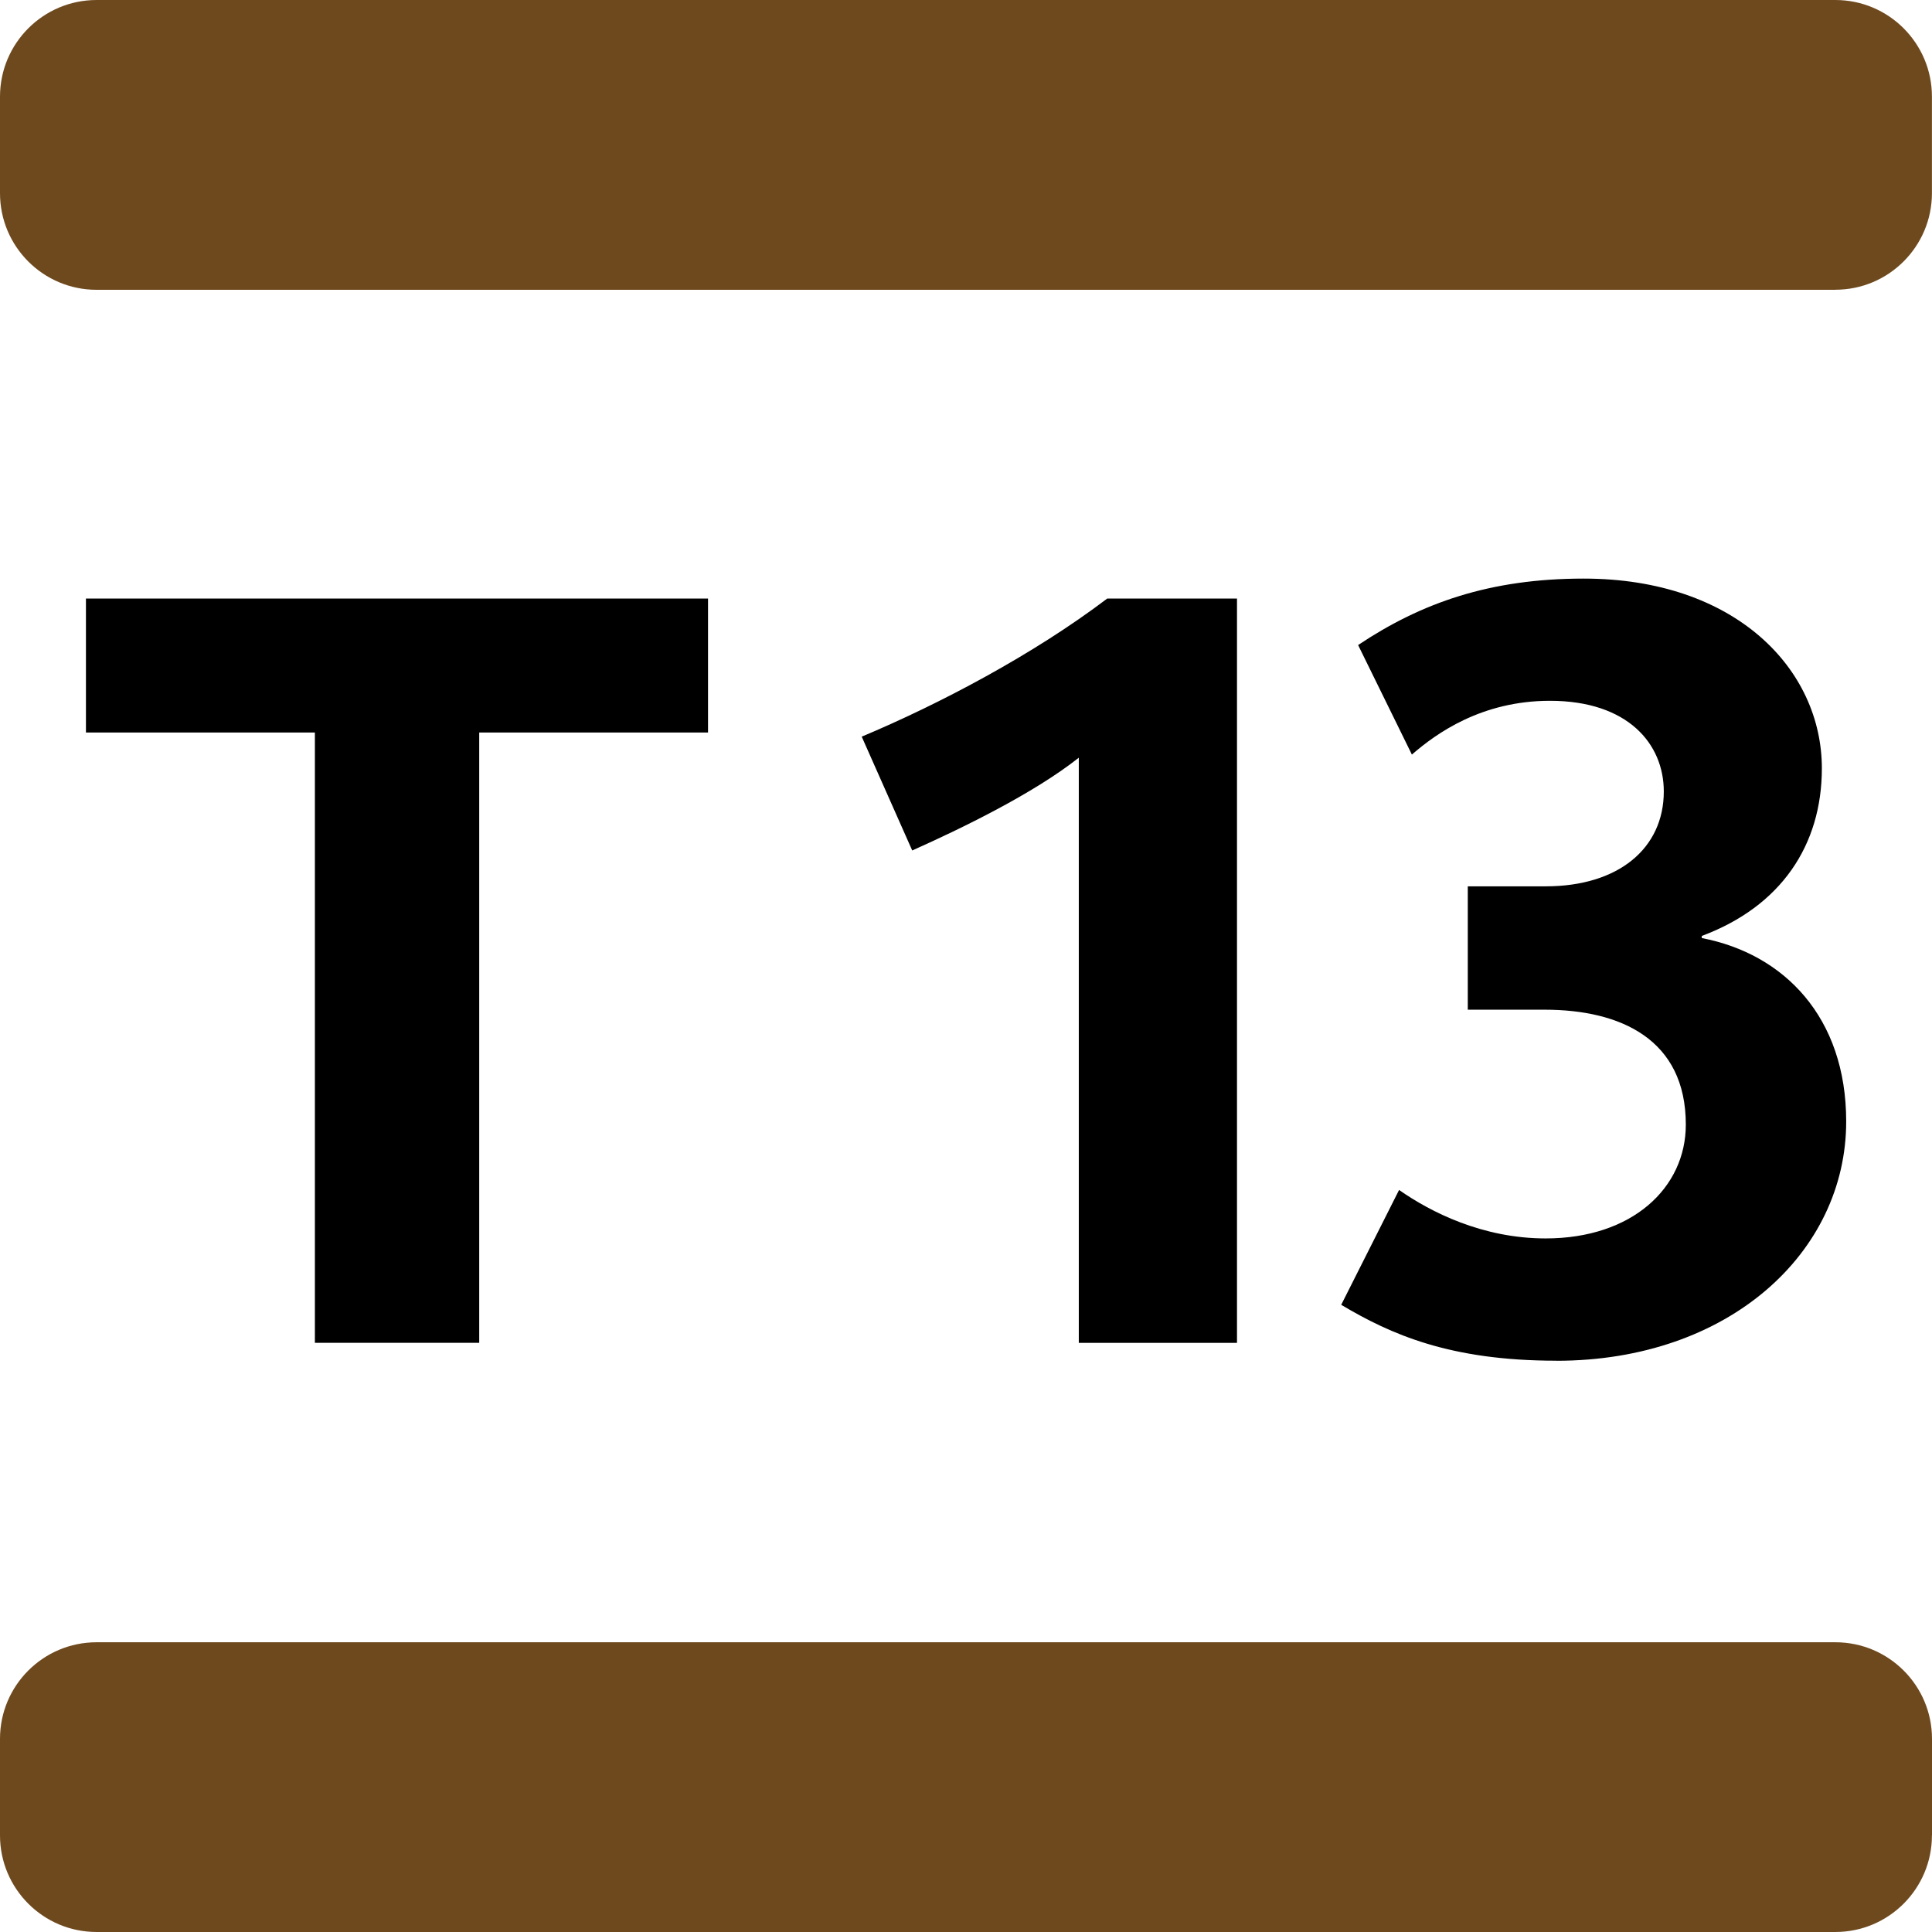
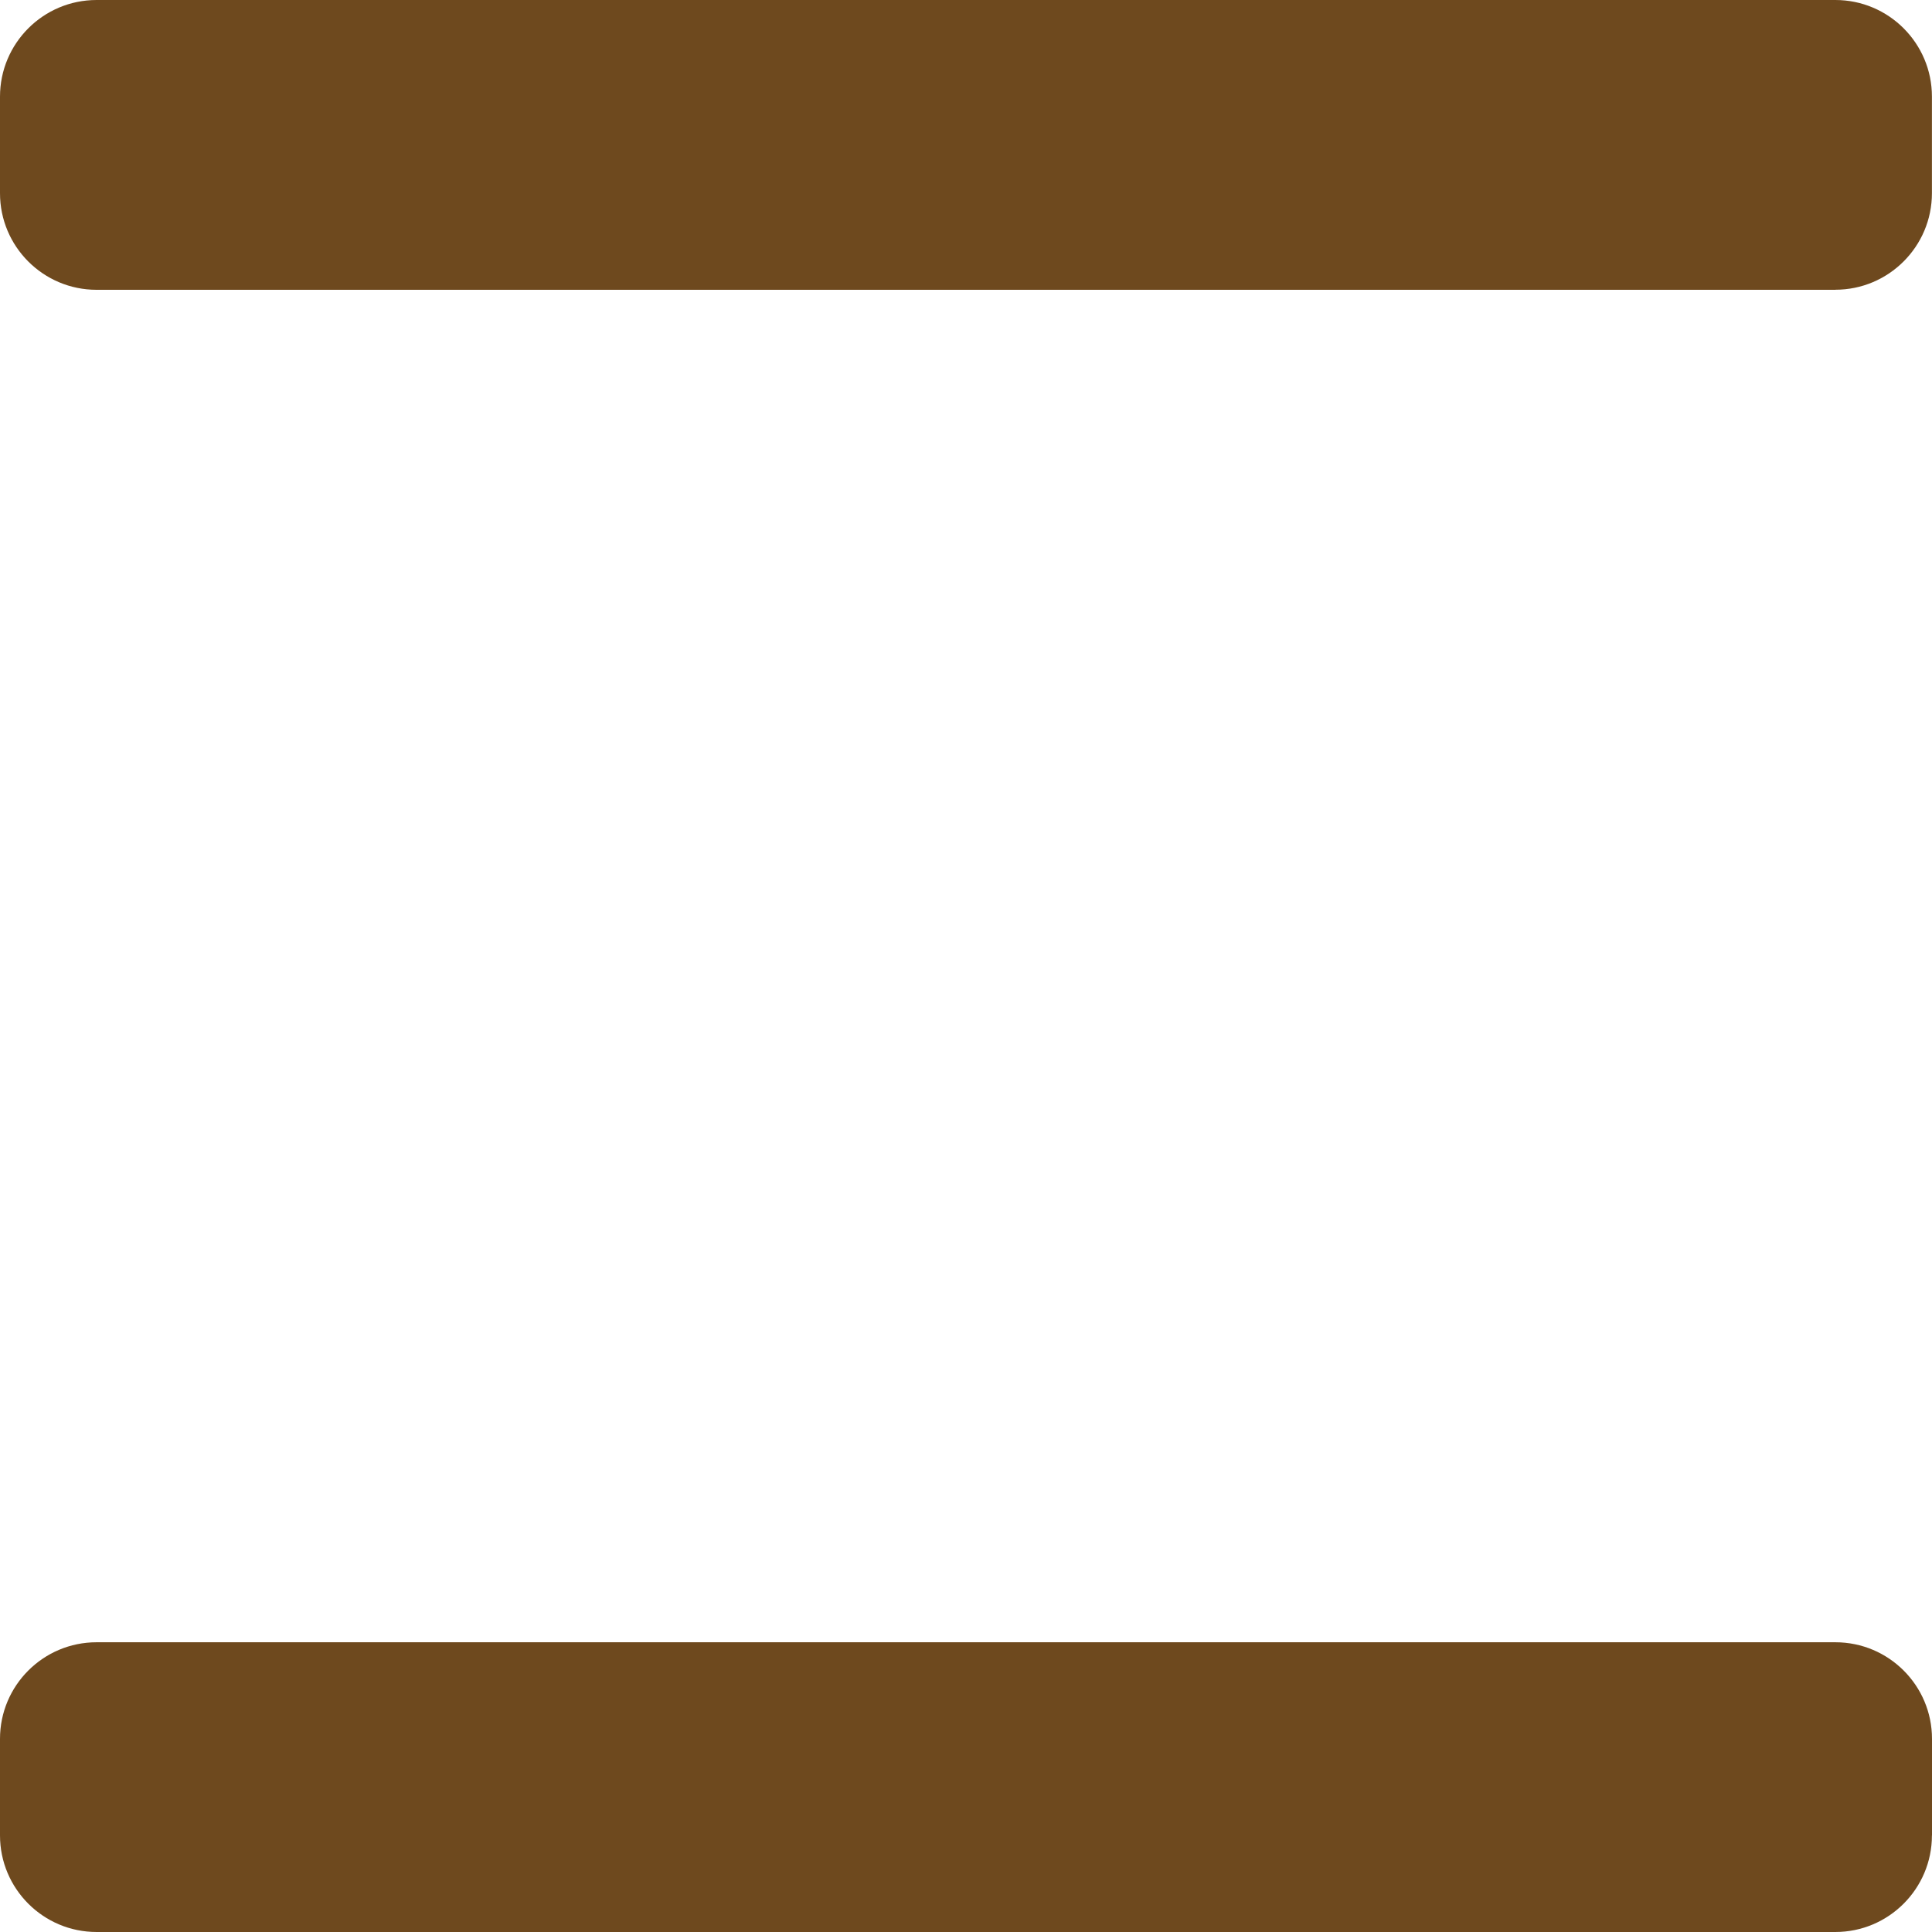
<svg xmlns="http://www.w3.org/2000/svg" id="Layer_2" viewBox="0 0 283.46 283.46">
  <defs>
    <style>.cls-1{fill:#6e491e;}.cls-1,.cls-2{stroke-width:0px;}</style>
  </defs>
  <g id="Layer_1-2">
-     <path class="cls-2" d="M70.31,107.47v89.55h-24.11v-89.55H12.61v-19.65h91.27v19.65h-33.57ZM158.28,197.02v-85.85c-6.65,5.26-17.17,10.36-24.44,13.61l-7.41-16.7c11.44-4.8,25.2-12.06,36.02-20.26h19.04v109.2h-23.21ZM228.33,199.64c-15.61,0-24.27-3.87-31.55-8.2l8.49-16.85c4.65,3.25,12.24,7.11,21.51,7.11,12.69,0,20.56-7.42,20.56-16.7,0-12.52-9.58-16.86-20.72-16.86h-11.27v-18.1h11.44c10.66,0,17.32-5.57,17.32-13.92,0-6.96-5.25-13.3-16.7-13.3-10.05,0-16.71,4.8-20.26,7.89l-7.89-16.07c9.27-6.19,19.34-9.75,33.09-9.75,22.29,0,34.95,13.3,34.95,27.84,0,11.29-6.01,20.26-17.62,24.59v.31c12.07,2.32,21.19,11.6,21.19,26.91,0,19.19-17.17,35.11-42.52,35.11" />
    <path class="cls-1" d="M269.29,42.52H14.17c-7.83,0-14.17-6.35-14.17-14.17v-14.17C0,6.35,6.35,0,14.17,0h255.11c7.82,0,14.17,6.35,14.17,14.17v14.17c0,7.82-6.35,14.17-14.17,14.17M283.46,269.29v-14.17c0-7.82-6.35-14.17-14.17-14.17H14.17c-7.83,0-14.17,6.35-14.17,14.17v14.17c0,7.82,6.35,14.17,14.17,14.17h255.11c7.82,0,14.17-6.35,14.17-14.17" />
  </g>
</svg>